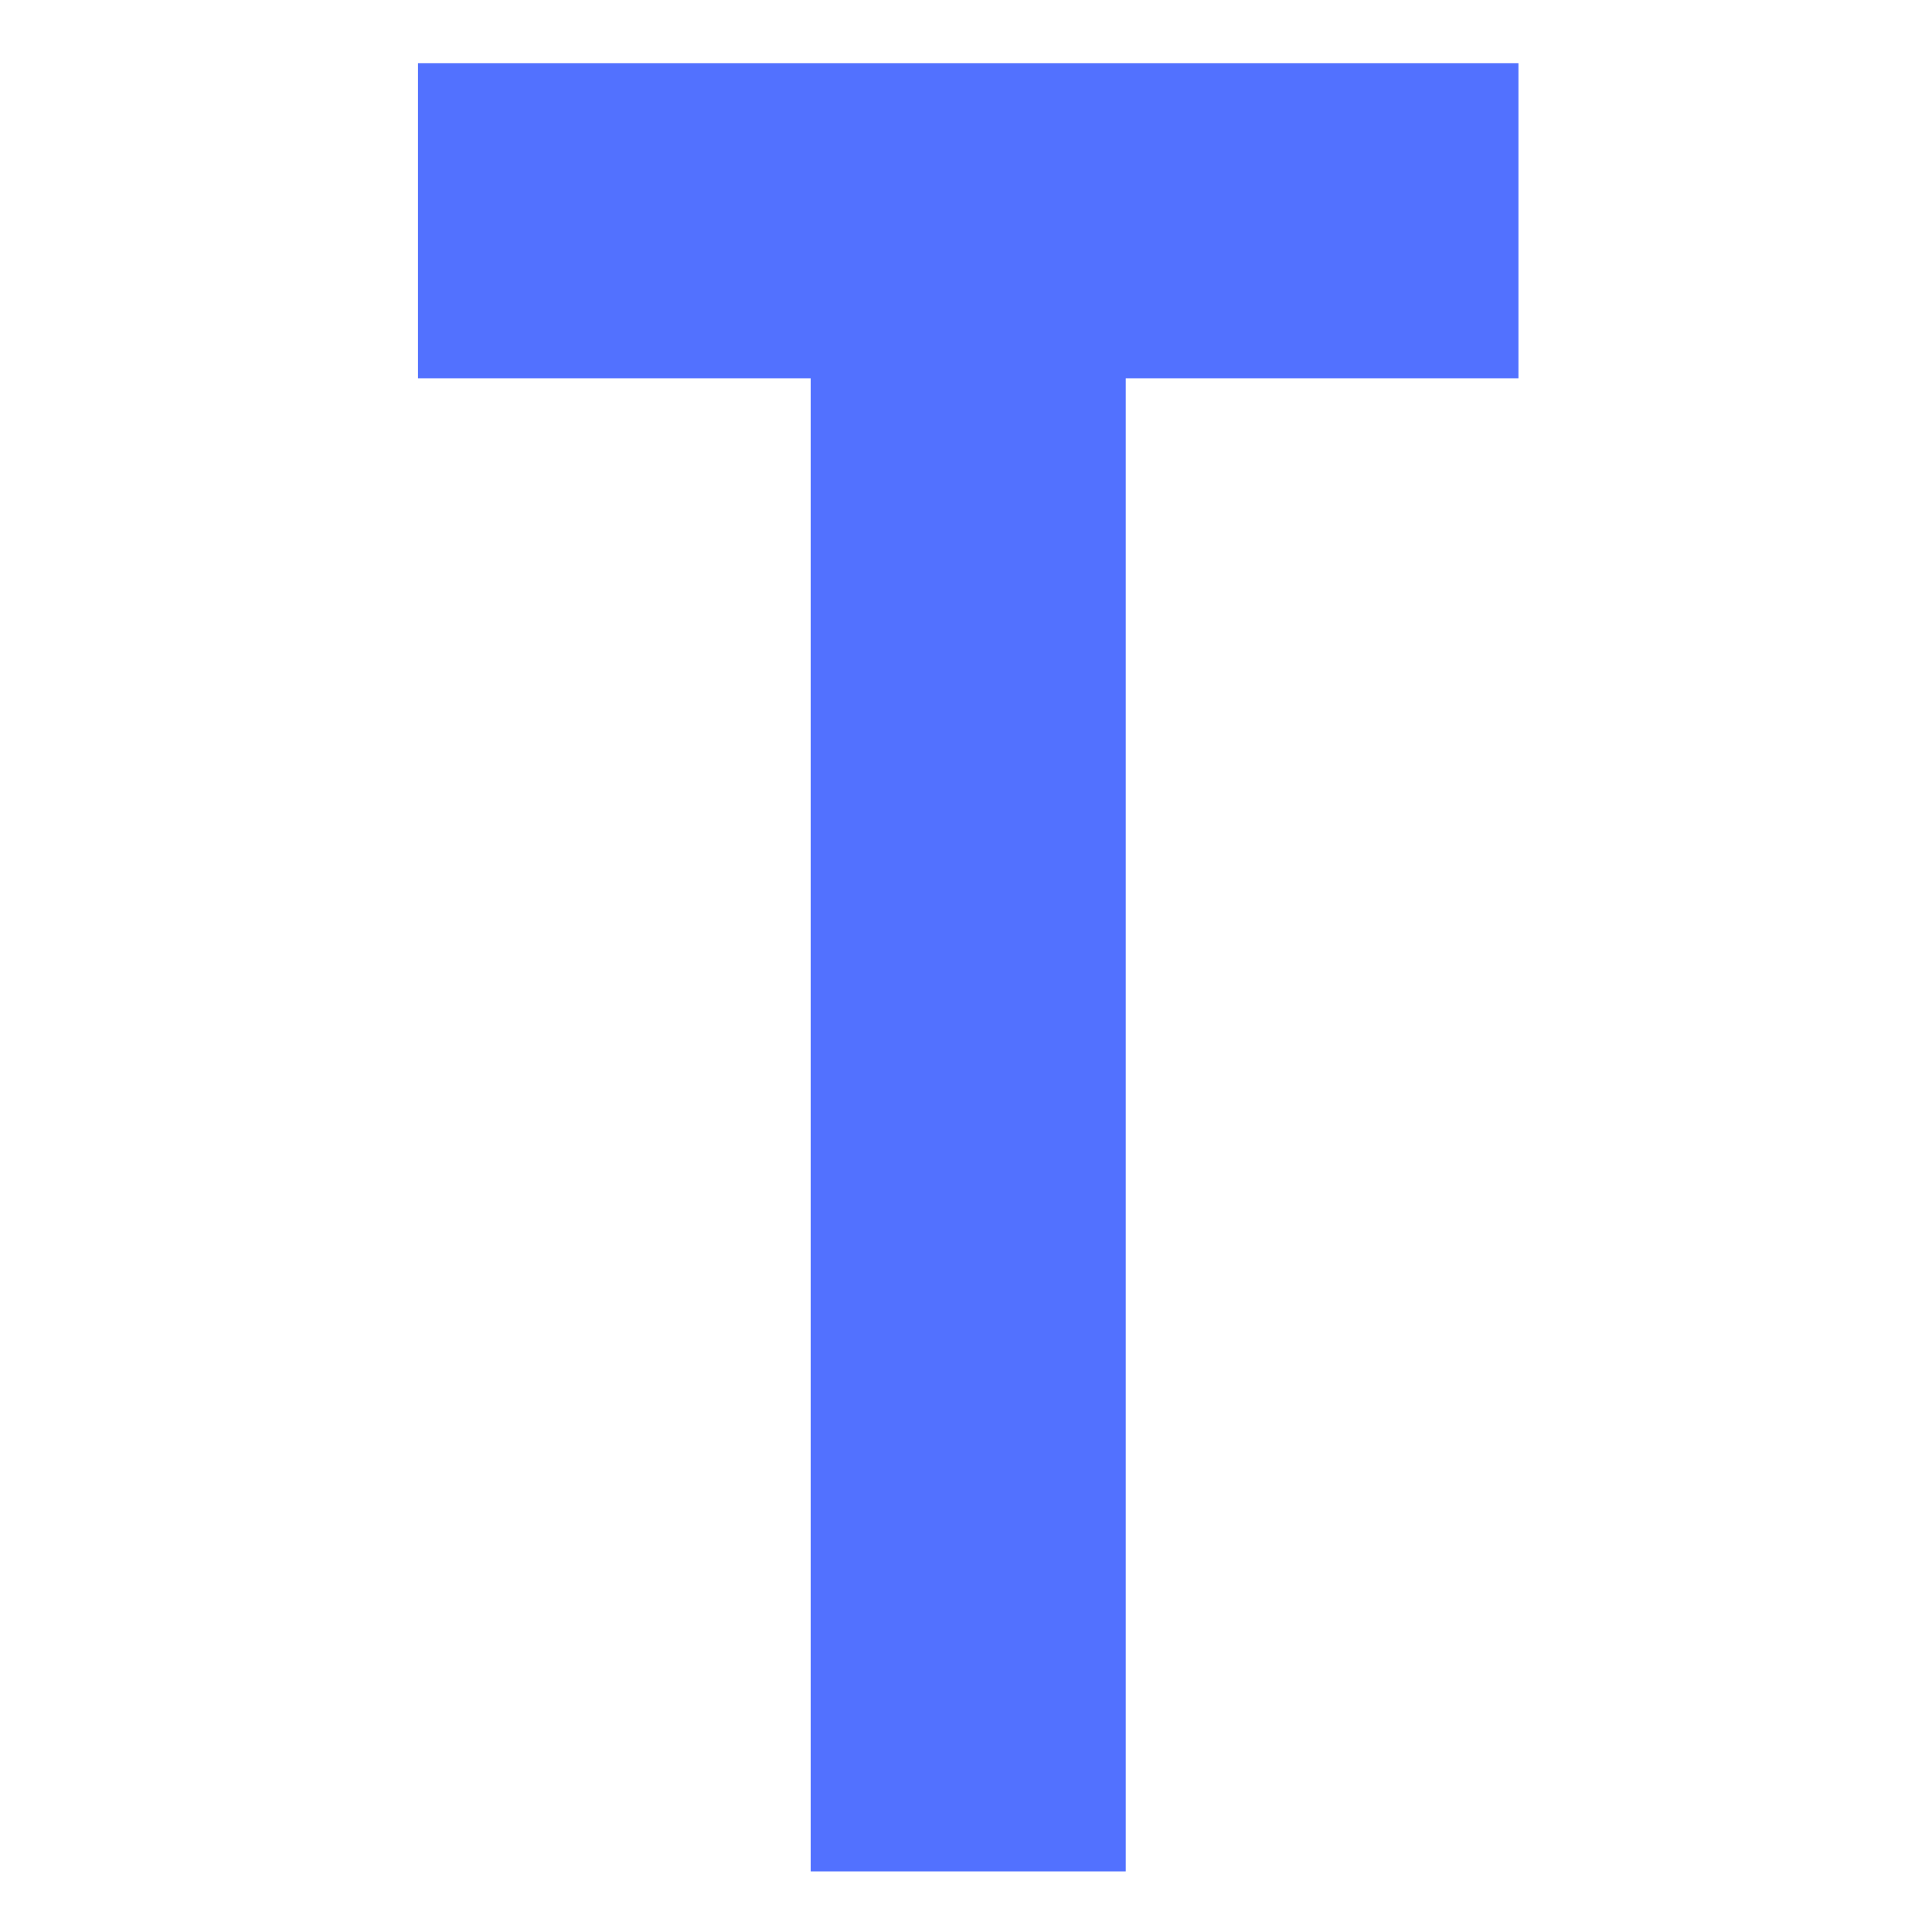
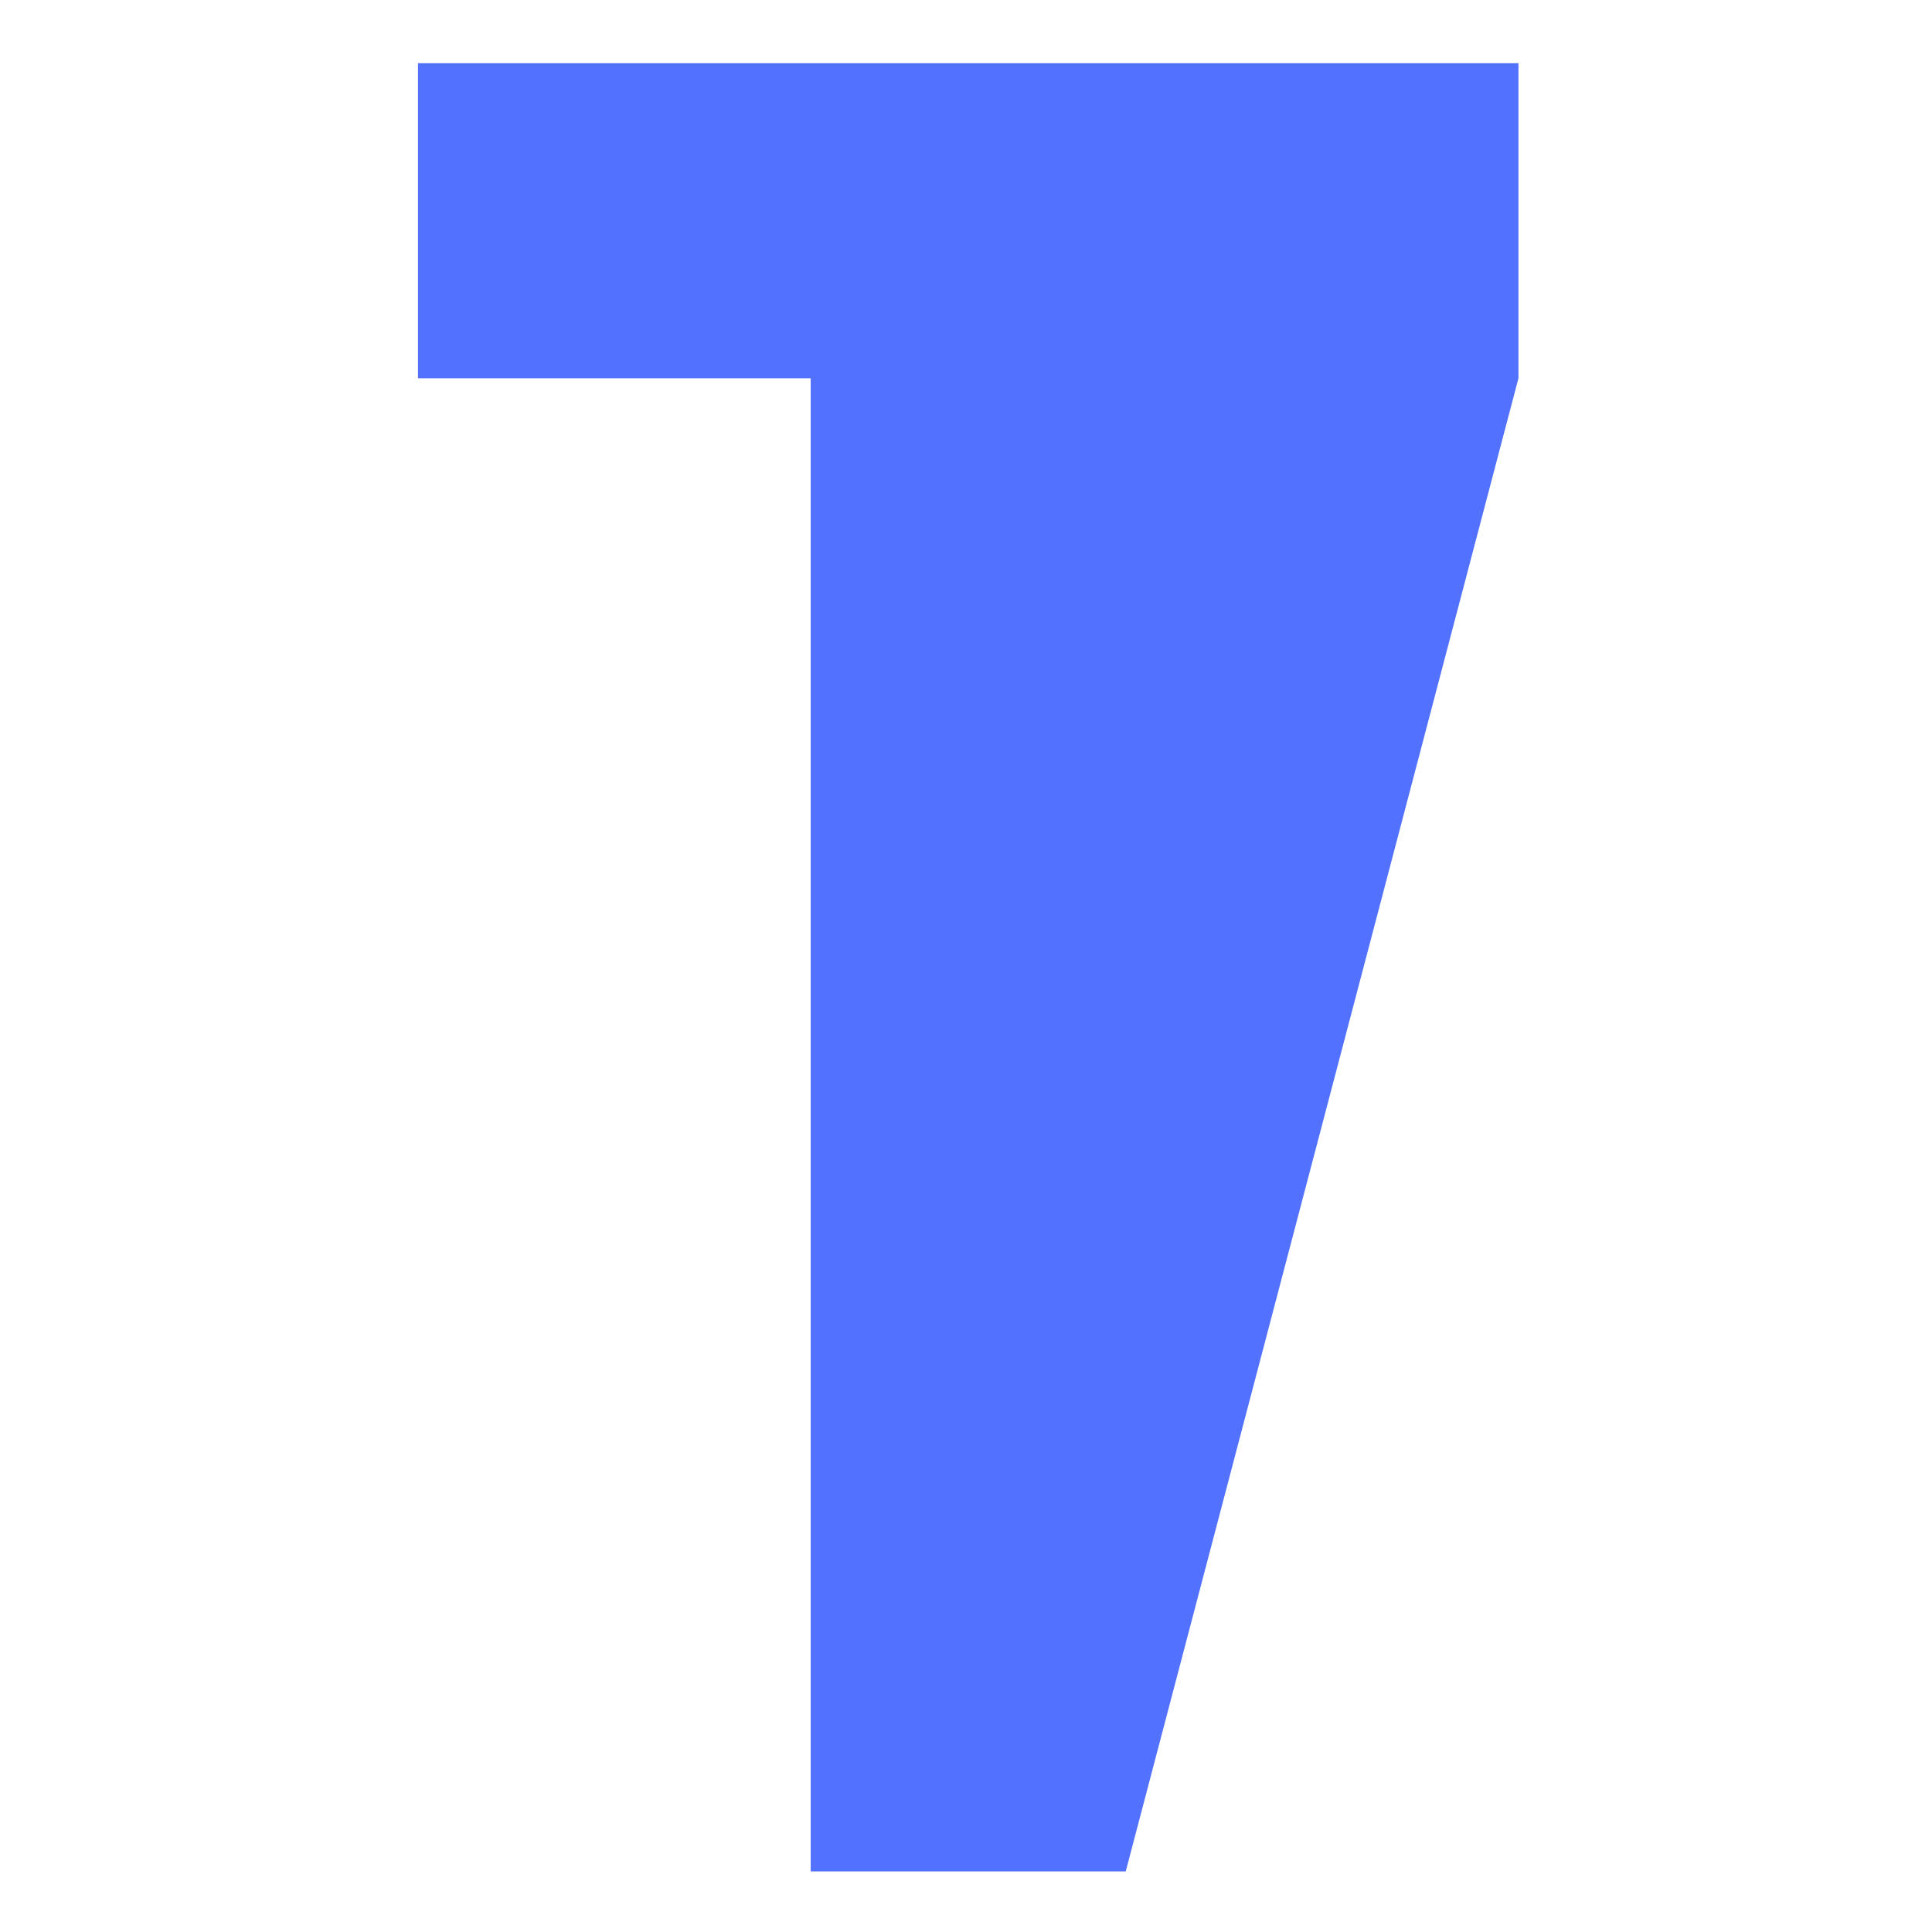
<svg xmlns="http://www.w3.org/2000/svg" version="1.0" preserveAspectRatio="xMidYMid meet" height="1000" viewBox="0 0 750 750" zoomAndPan="magnify" width="1000">
  <defs>
    <g />
  </defs>
  <g fill-opacity="1" fill="#5271ff">
    <g transform="translate(126.085, 726.471)">
      <g>
-         <path d="M 463.375 -579.625 L 310.922 -579.625 L 310.922 0 L 188.625 0 L 188.625 -579.625 L 36.172 -579.625 L 36.172 -701.922 L 463.375 -701.922 Z M 463.375 -579.625" />
+         <path d="M 463.375 -579.625 L 310.922 0 L 188.625 0 L 188.625 -579.625 L 36.172 -579.625 L 36.172 -701.922 L 463.375 -701.922 Z M 463.375 -579.625" />
      </g>
    </g>
  </g>
</svg>